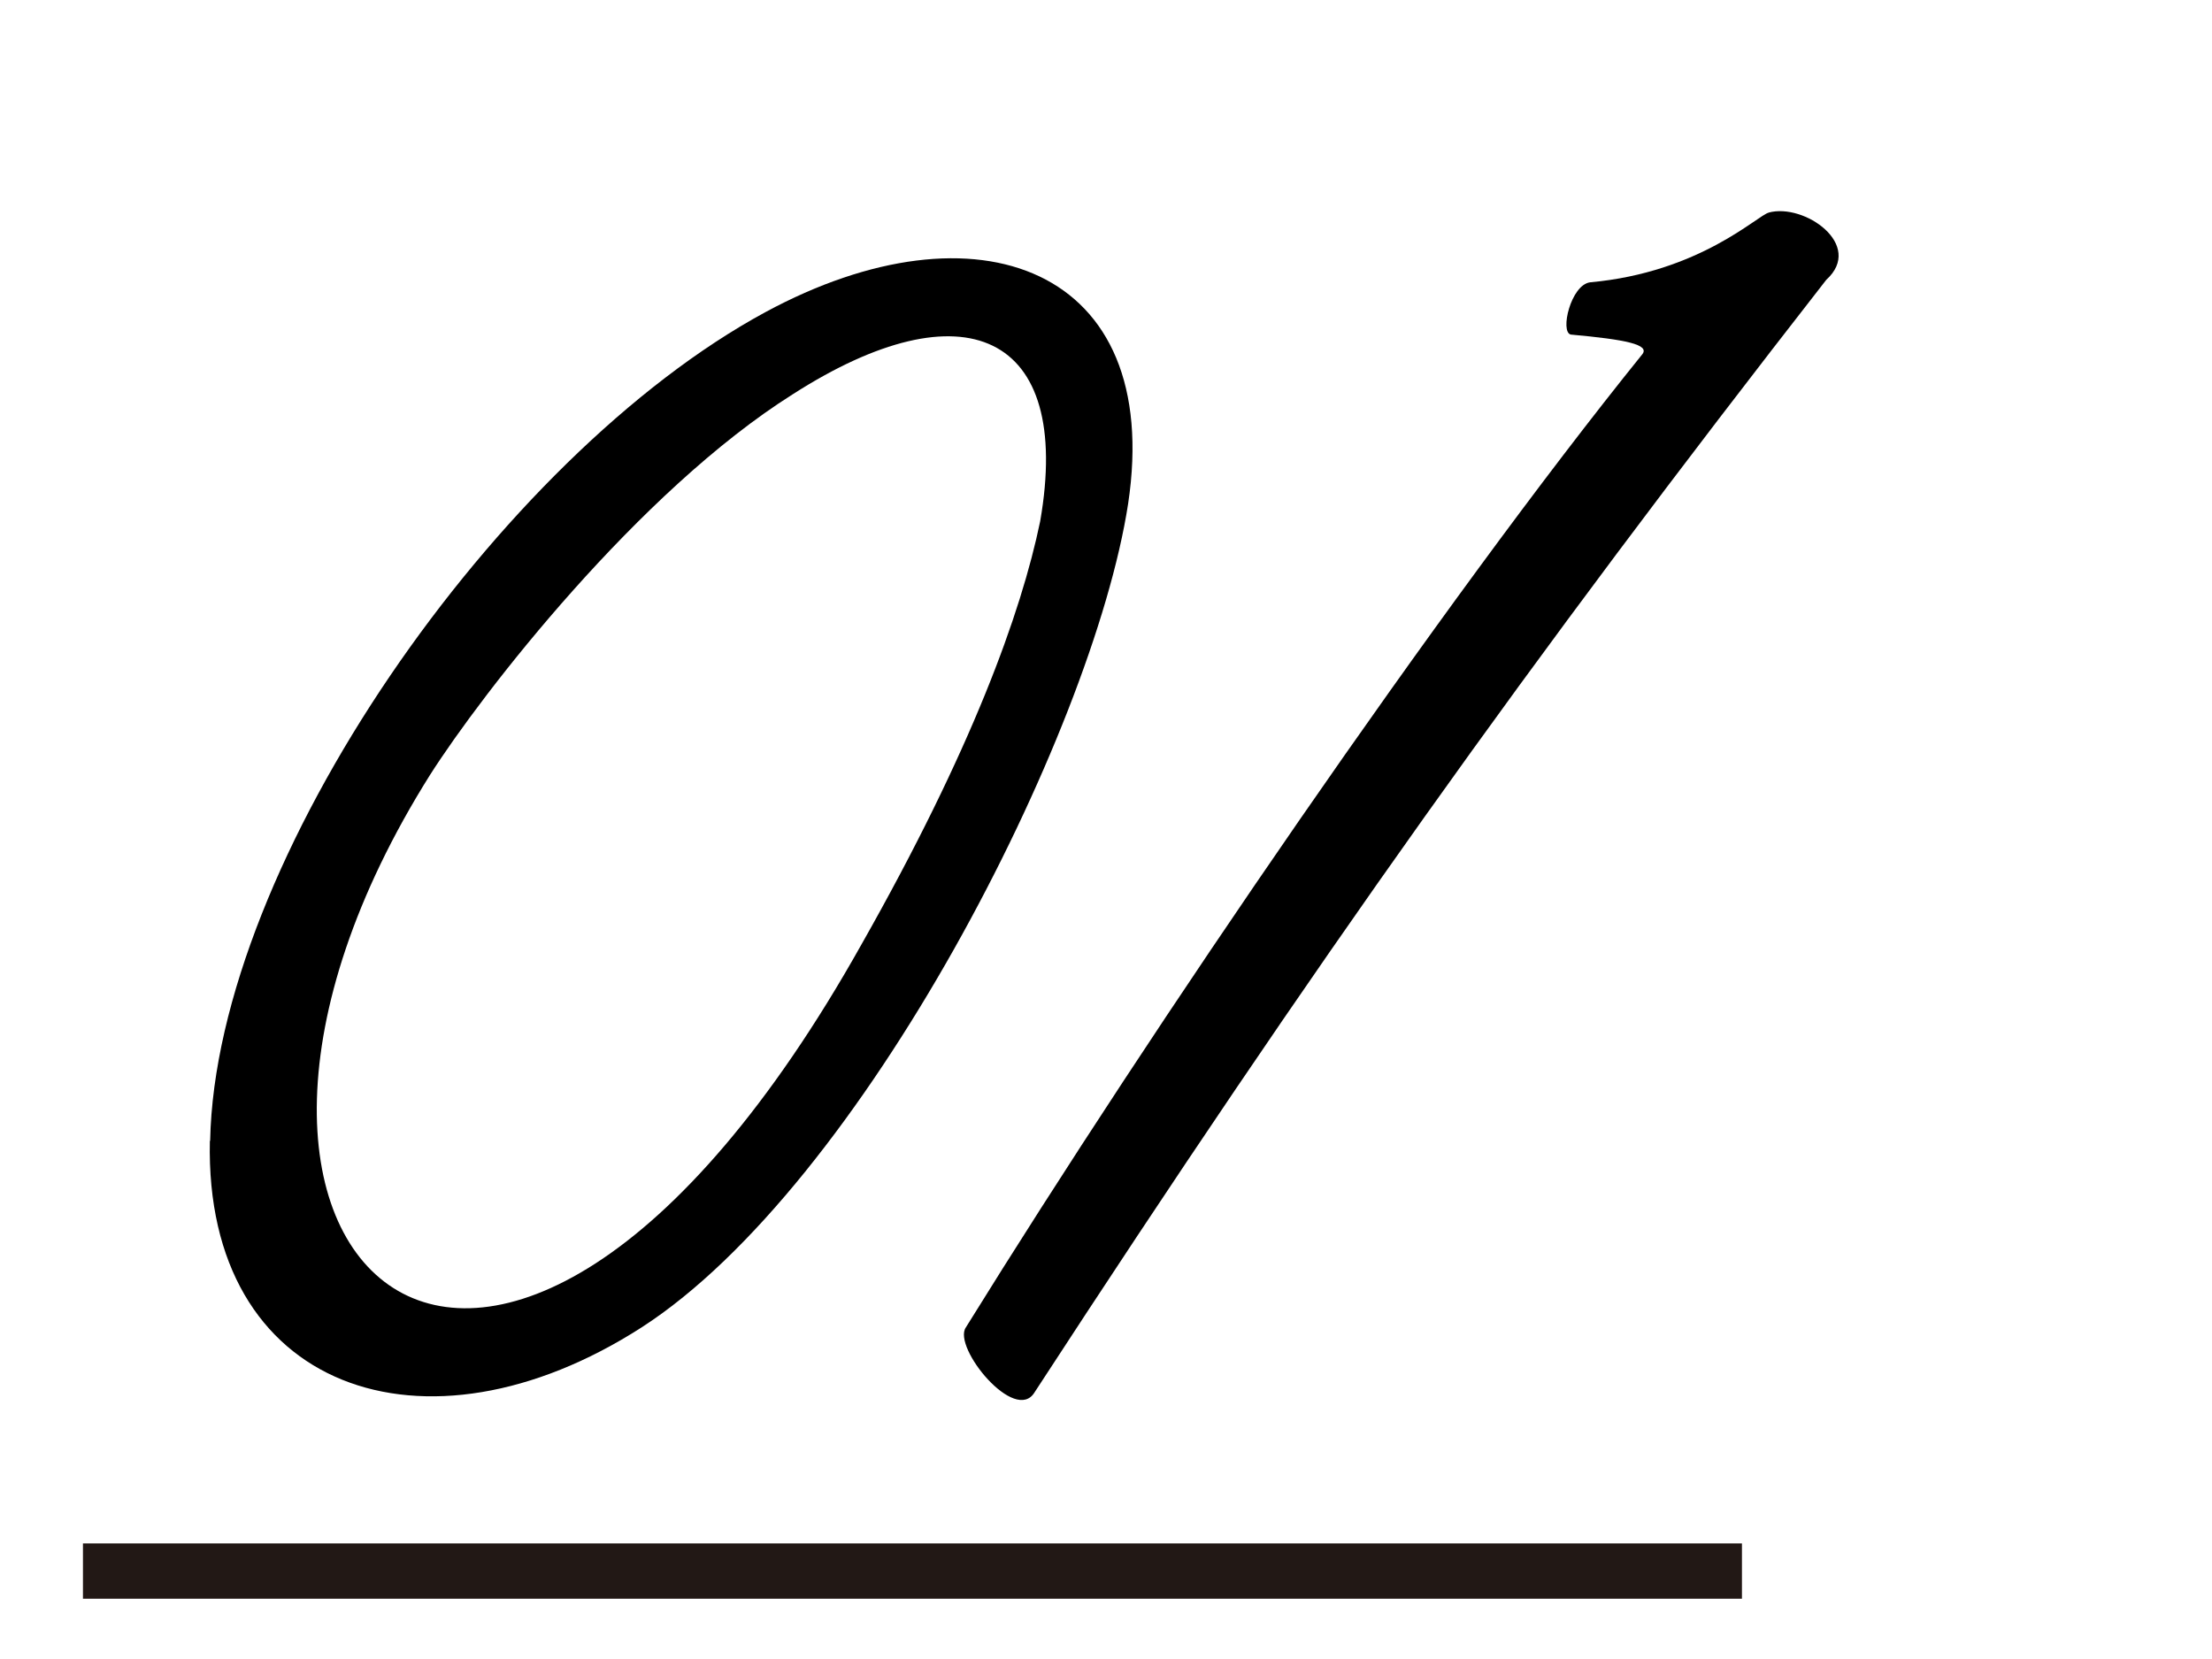
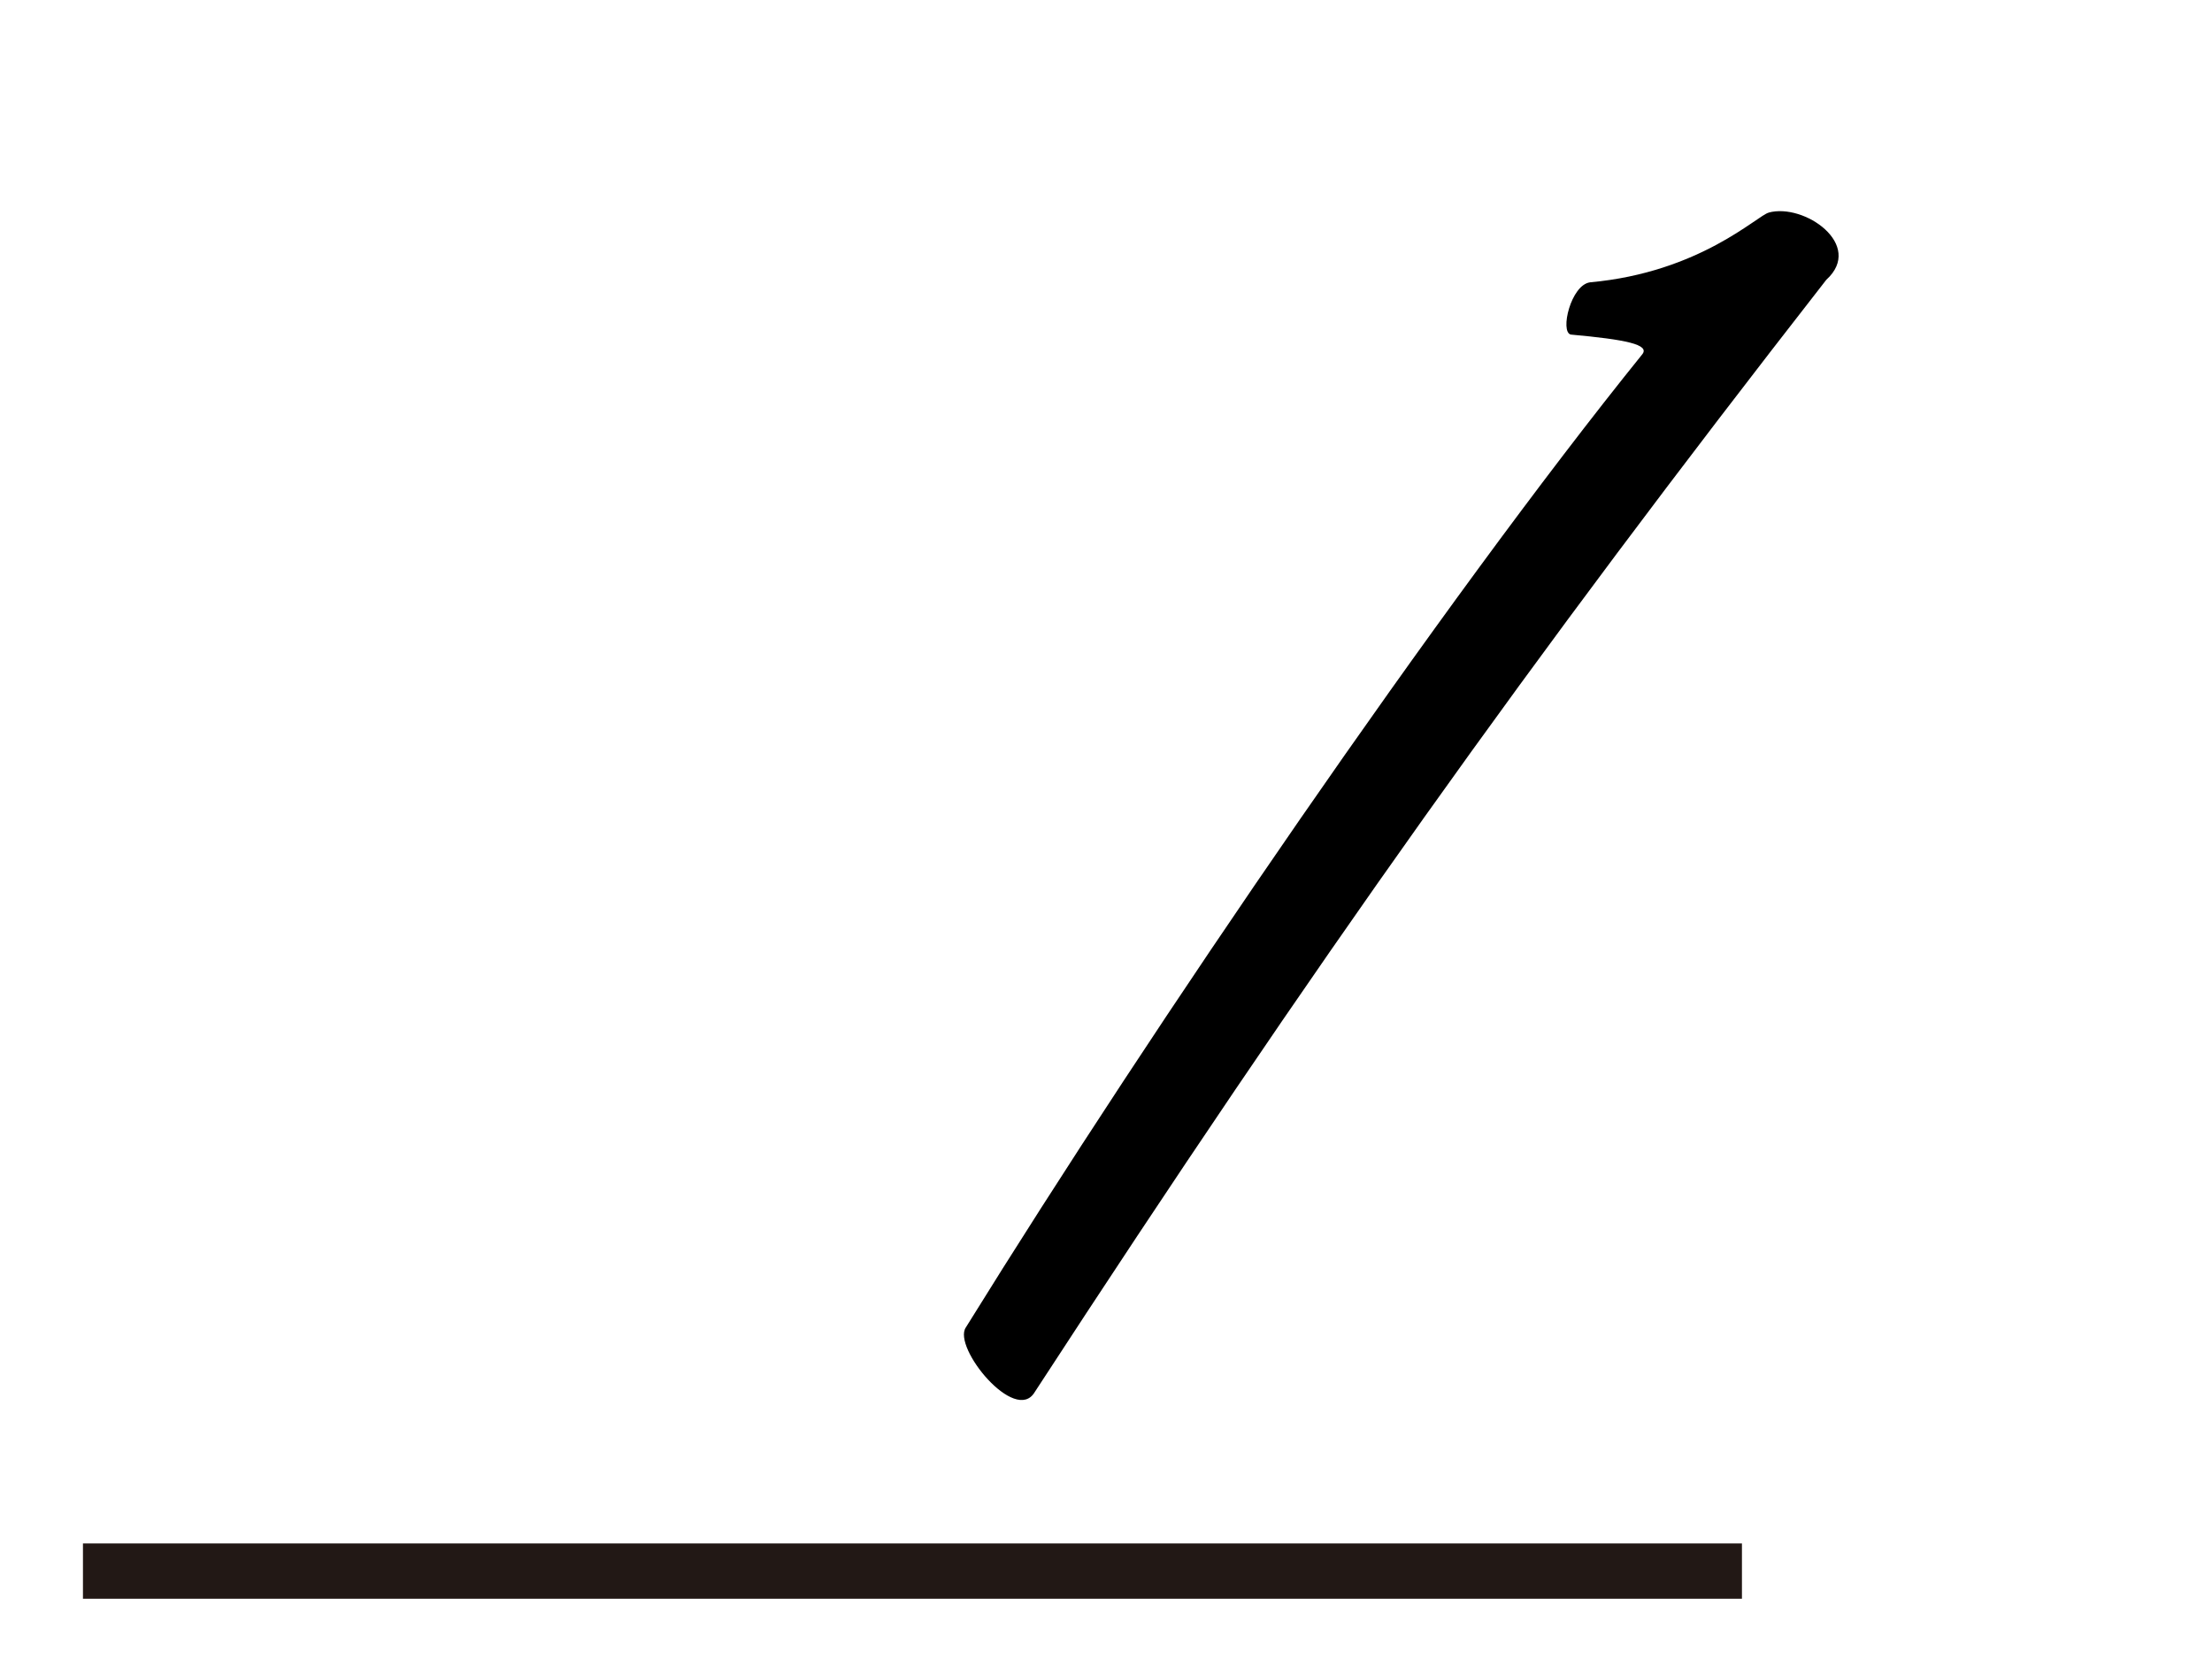
<svg xmlns="http://www.w3.org/2000/svg" id="_レイヤー_1" data-name="レイヤー 1" width="80" height="60" viewBox="0 0 80 60">
  <g>
-     <path d="M7.6,41.26c.2-10.08,10.44-24.75,20.08-29.97,7.65-4.14,14.41-1.62,13.12,6.93-1.29,8.37-9.64,24.66-17.6,29.79-7.85,5.04-15.81,2.25-15.61-6.75ZM28.67,14.26c-5.57,3.51-11.23,10.8-13.12,13.77-11.03,17.55,2.29,29.88,15.61,6.12,3.98-7.02,5.77-11.97,6.46-15.3,1.19-6.84-2.78-8.55-8.95-4.59Z" />
    <path d="M63.96,7.69c1.29-.36,3.48,1.17,2.09,2.43-10.74,13.77-18.49,24.66-28.63,40.23-.7,1.17-2.98-1.62-2.49-2.34,6.86-11.07,17.2-26.19,24.46-35.19.3-.36-.6-.54-2.58-.72-.4-.09,0-1.8.7-1.89,3.98-.36,6.06-2.43,6.46-2.52Z" />
  </g>
  <line x1="3" y1="56.82" x2="63" y2="56.82" fill="none" stroke="#221815" stroke-miterlimit="10" stroke-width="2" />
</svg>